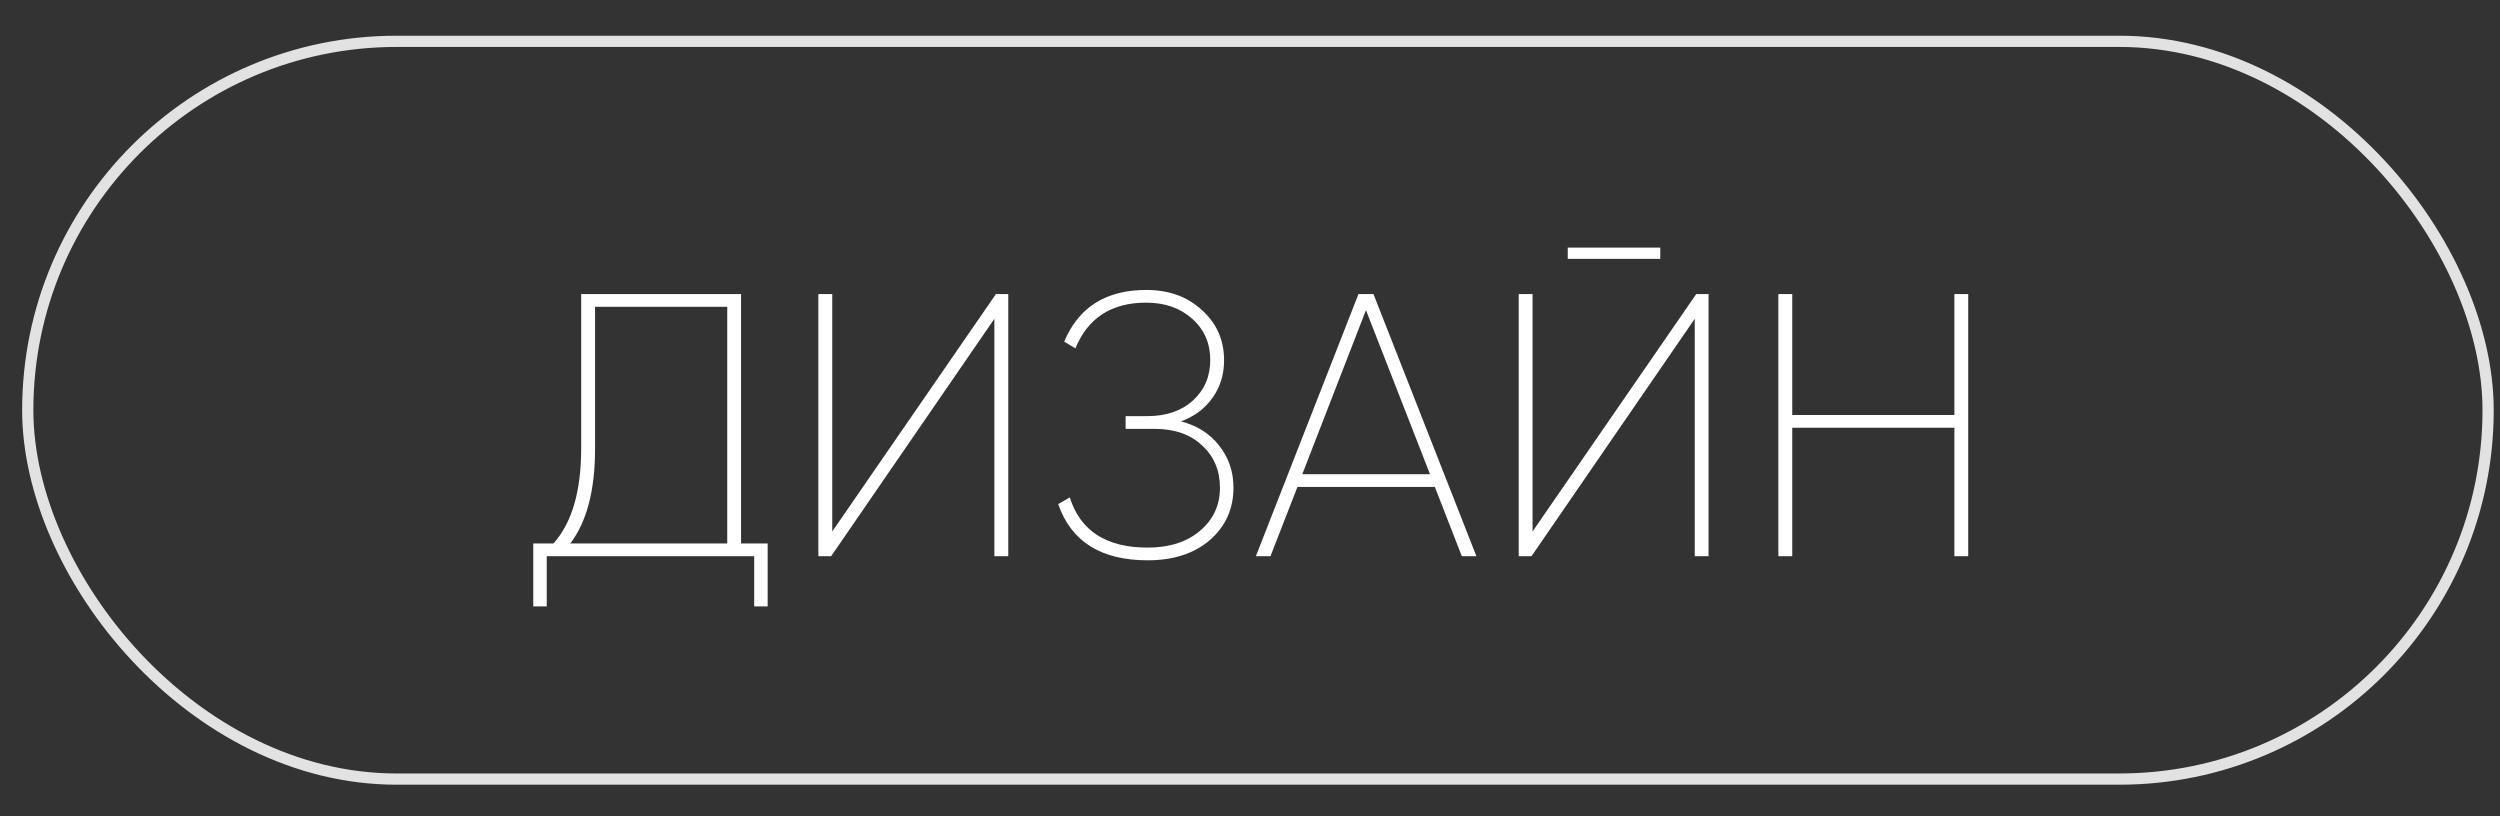
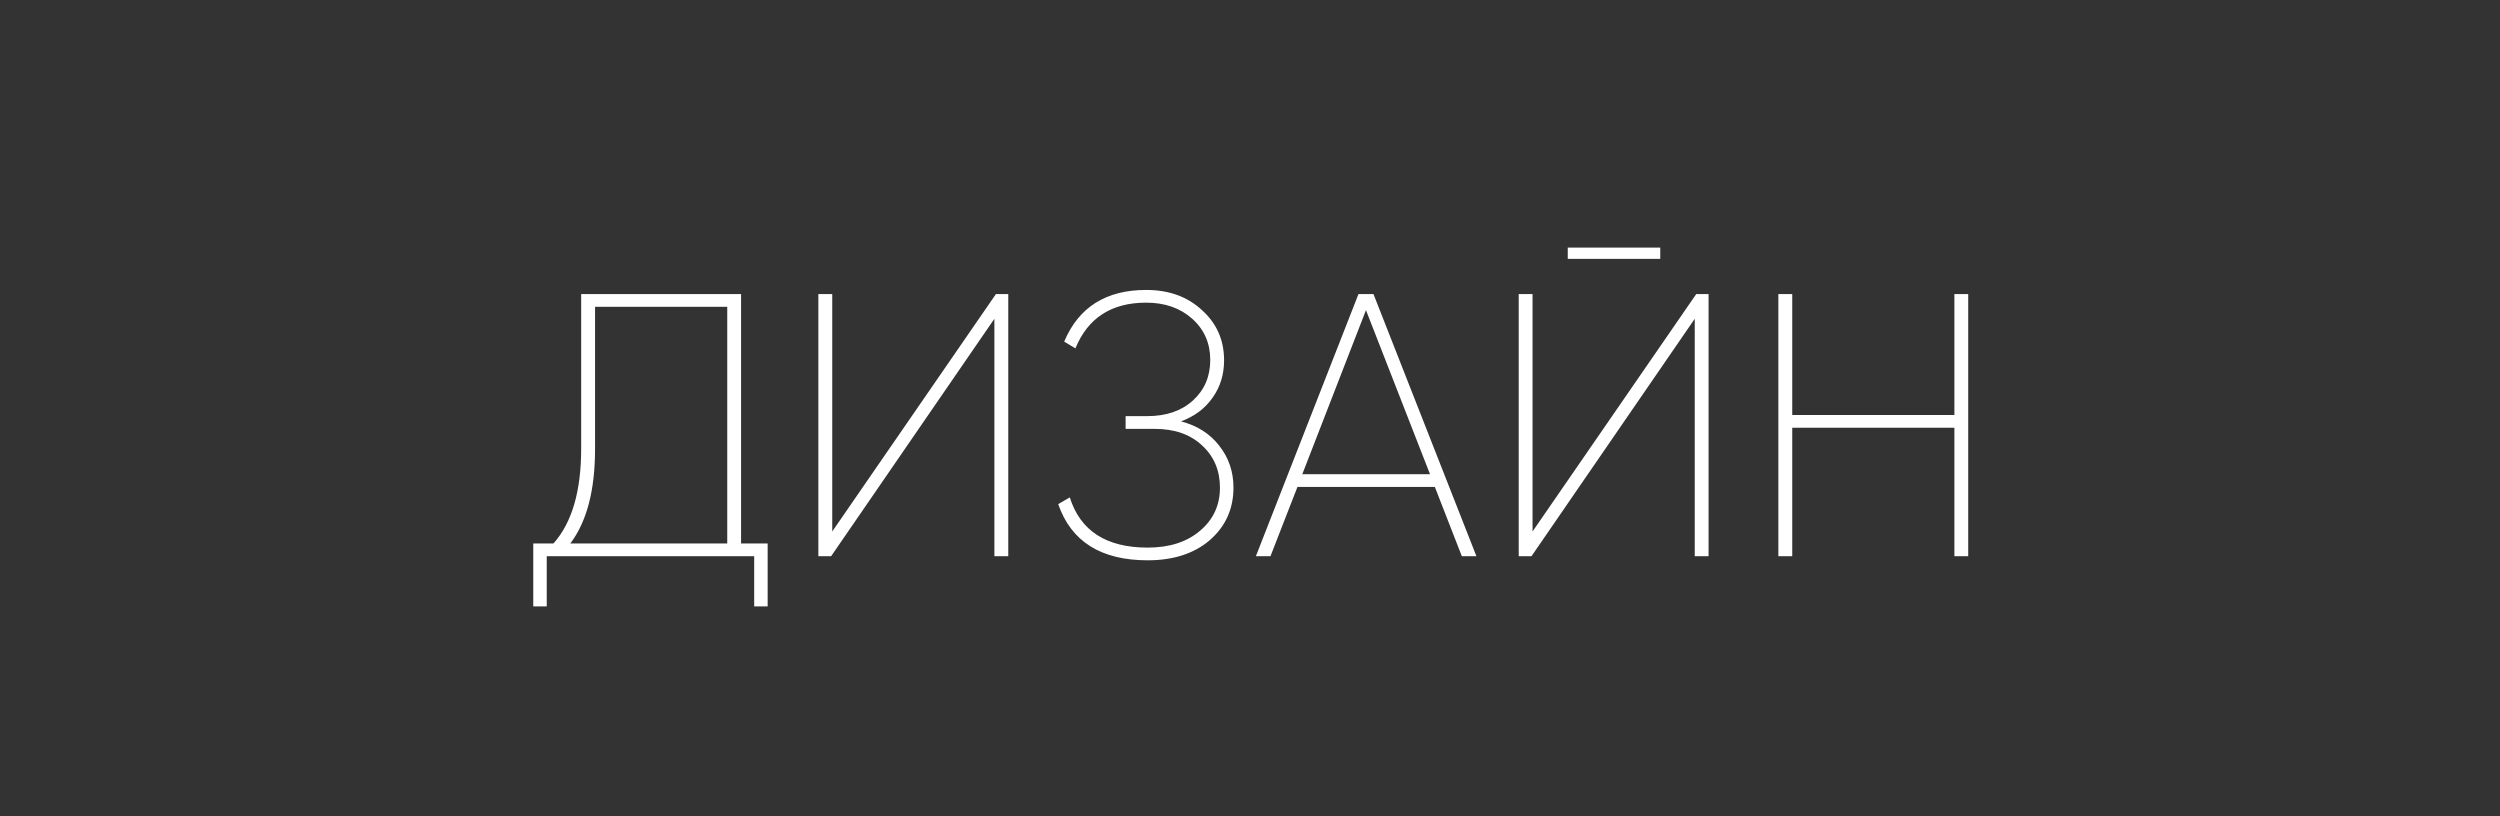
<svg xmlns="http://www.w3.org/2000/svg" width="49" height="16" viewBox="0 0 49 16" fill="none">
  <rect x="0" y="0" width="49" height="16" fill="#333333" stroke="none" />
-   <rect x="0.544" y="0.81" width="48.223" height="14.46" rx="7.23" stroke="#E2E2E2" stroke-width="0.22" />
  <path d="M14.525 5.764V10.652H15.046V11.885H14.782V10.902H10.716V11.885H10.452V10.652H10.848C11.21 10.246 11.391 9.627 11.391 8.795V5.764H14.525ZM11.663 6.013V8.802C11.663 9.61 11.501 10.226 11.178 10.652H14.254V6.013H11.663ZM19.762 10.902H19.49V6.248L16.29 10.902H16.04V5.764H16.312V10.417L19.52 5.764H19.762V10.902ZM23.148 8.259C23.466 8.342 23.716 8.501 23.897 8.736C24.083 8.971 24.176 9.245 24.176 9.558C24.176 9.974 24.021 10.317 23.713 10.586C23.405 10.85 22.999 10.982 22.495 10.982C21.58 10.982 20.995 10.615 20.741 9.881L20.968 9.749C21.174 10.405 21.683 10.733 22.495 10.733C22.921 10.733 23.263 10.623 23.522 10.402C23.782 10.182 23.911 9.901 23.911 9.558C23.911 9.221 23.794 8.944 23.559 8.729C23.329 8.514 23.021 8.406 22.634 8.406H22.062V8.156H22.488C22.859 8.156 23.158 8.054 23.383 7.848C23.608 7.643 23.721 7.378 23.721 7.055C23.721 6.728 23.603 6.458 23.368 6.248C23.133 6.038 22.832 5.932 22.465 5.932C21.785 5.932 21.323 6.231 21.078 6.828L20.858 6.696C21.142 6.02 21.678 5.683 22.465 5.683C22.911 5.683 23.275 5.815 23.559 6.079C23.848 6.339 23.992 6.666 23.992 7.063C23.992 7.342 23.916 7.586 23.765 7.797C23.618 8.007 23.412 8.161 23.148 8.259ZM28.938 10.902H28.652L28.123 9.544H25.43L24.901 10.902H24.615L26.626 5.764H26.92L28.938 10.902ZM26.773 6.079L25.525 9.294H28.028L26.773 6.079ZM32.541 5.074H30.728V4.853H32.541V5.074ZM33.488 10.902H33.217V6.248L30.017 10.902H29.767V5.764H30.038V10.417L33.246 5.764H33.488V10.902ZM38.306 8.134V5.764H38.577V10.902H38.306V8.384H35.128V10.902H34.856V5.764H35.128V8.134H38.306Z" fill="white" />
</svg>